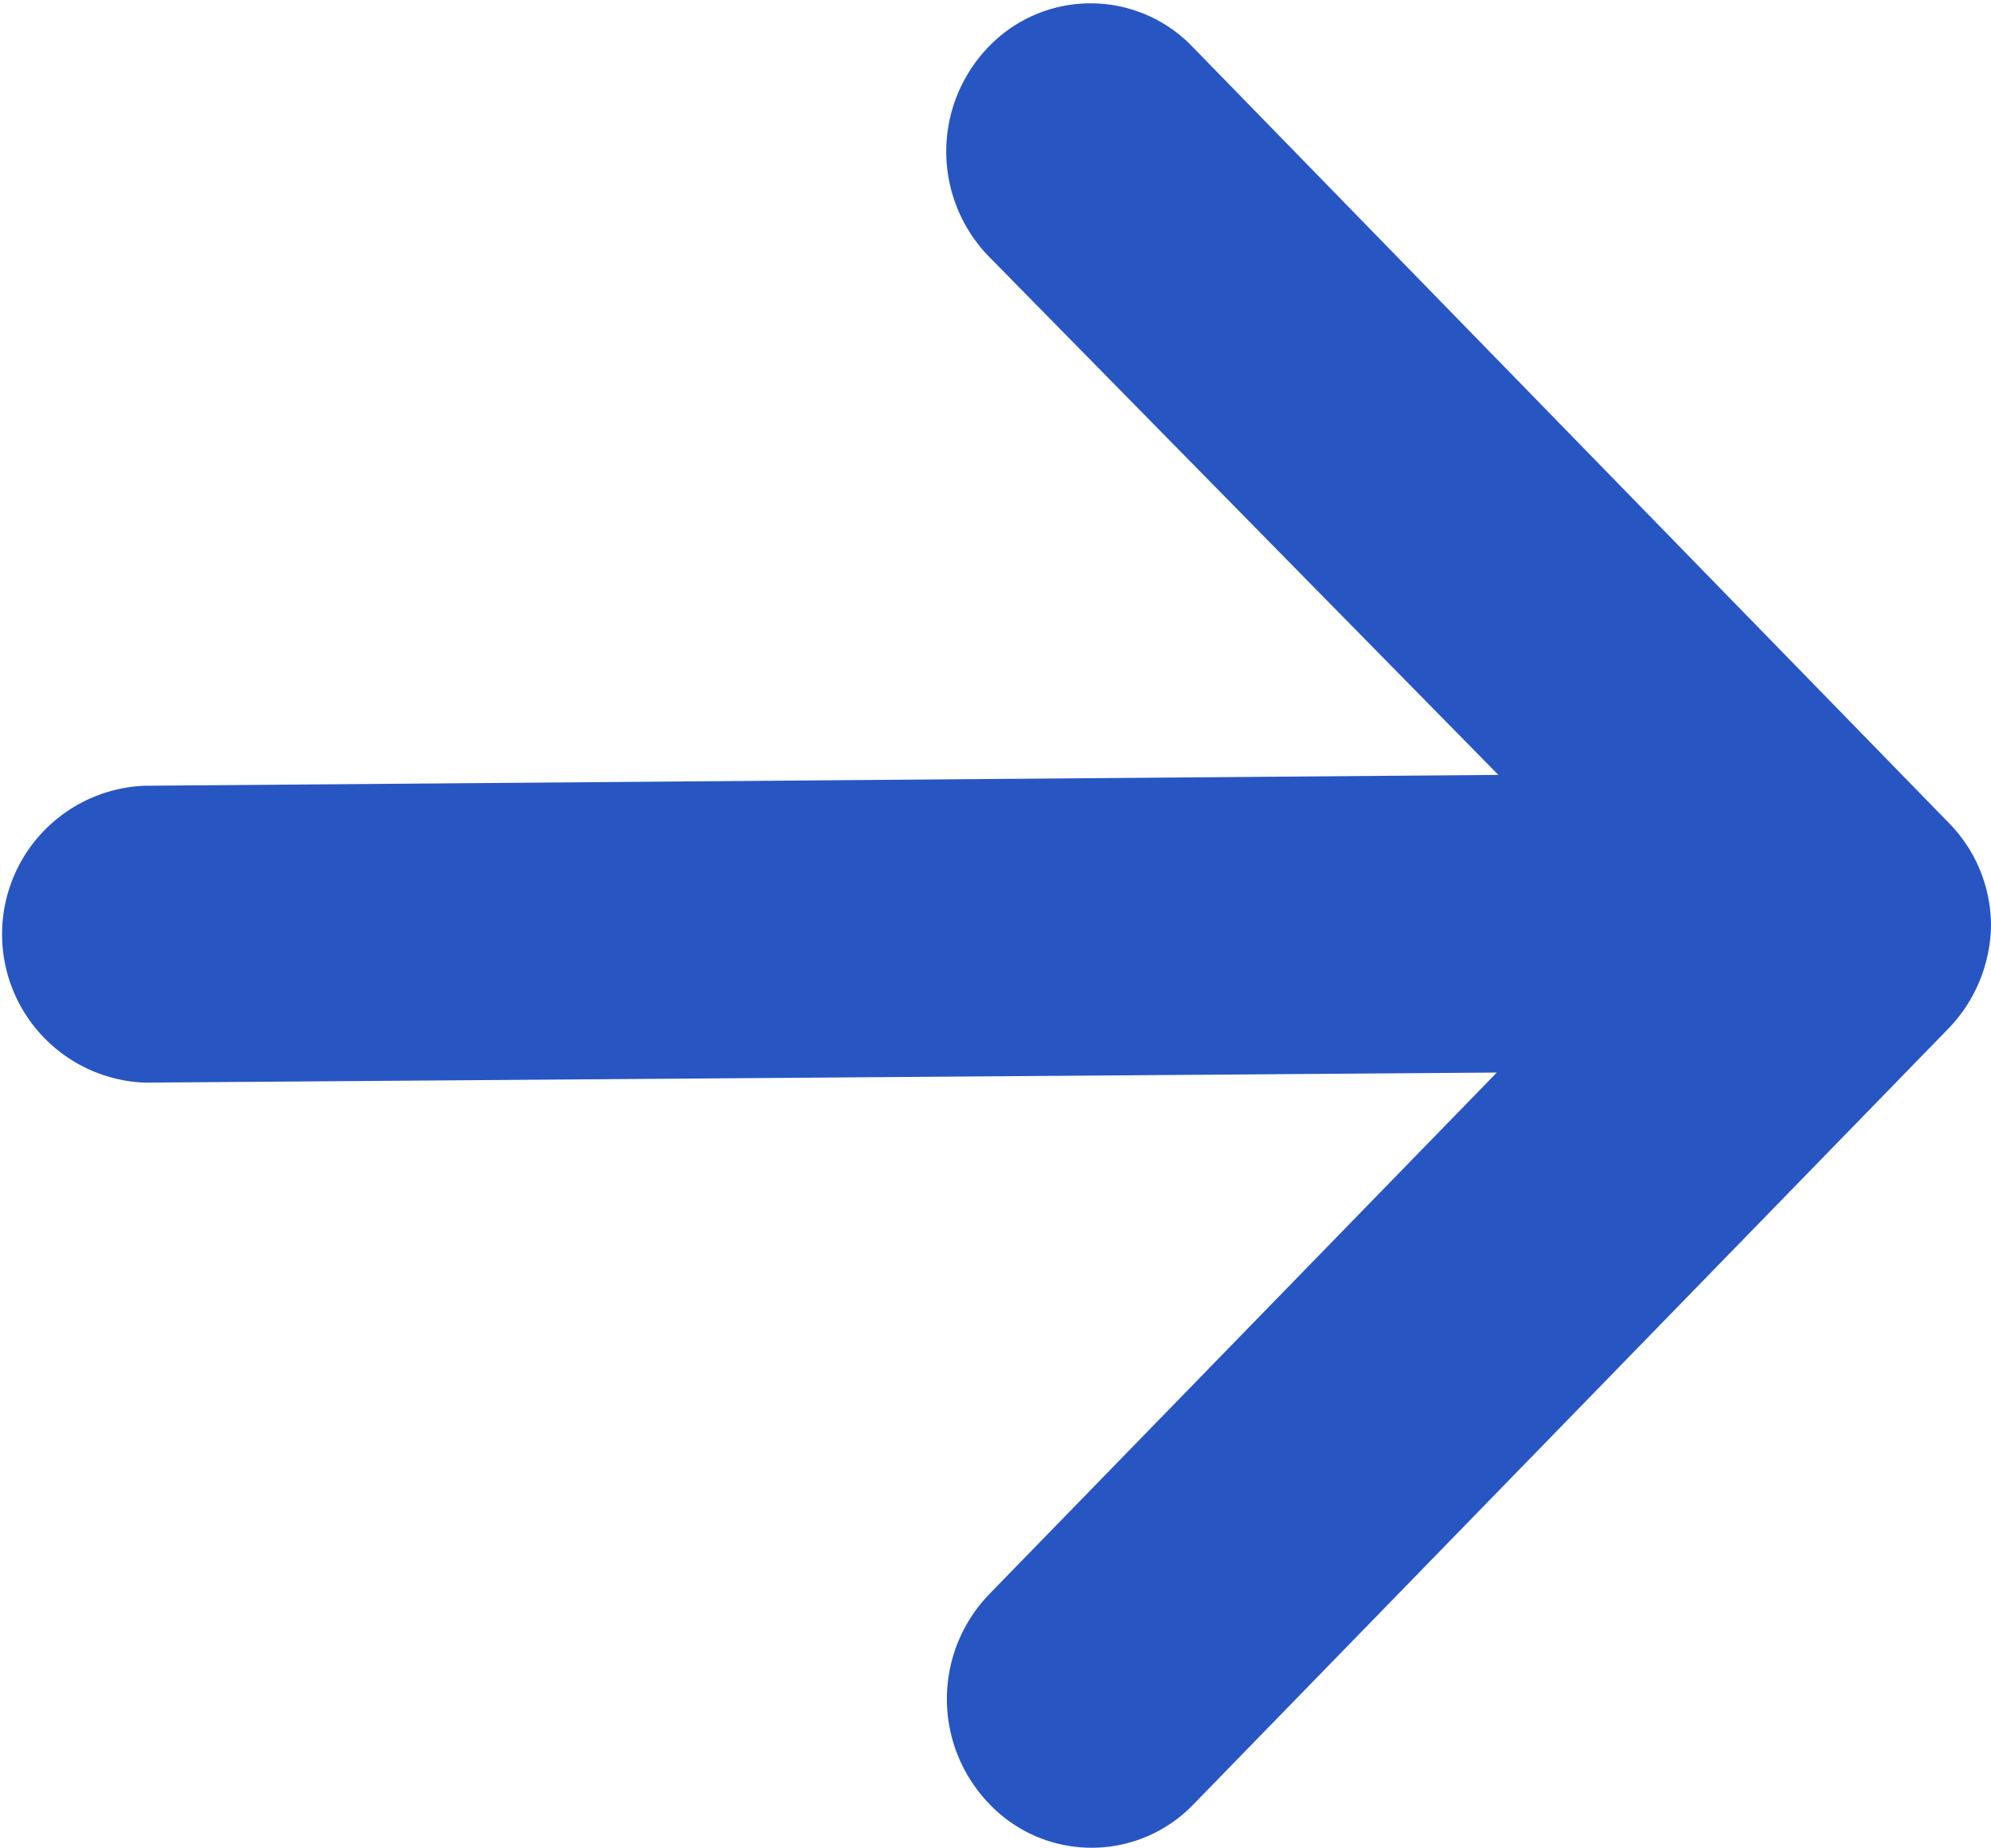
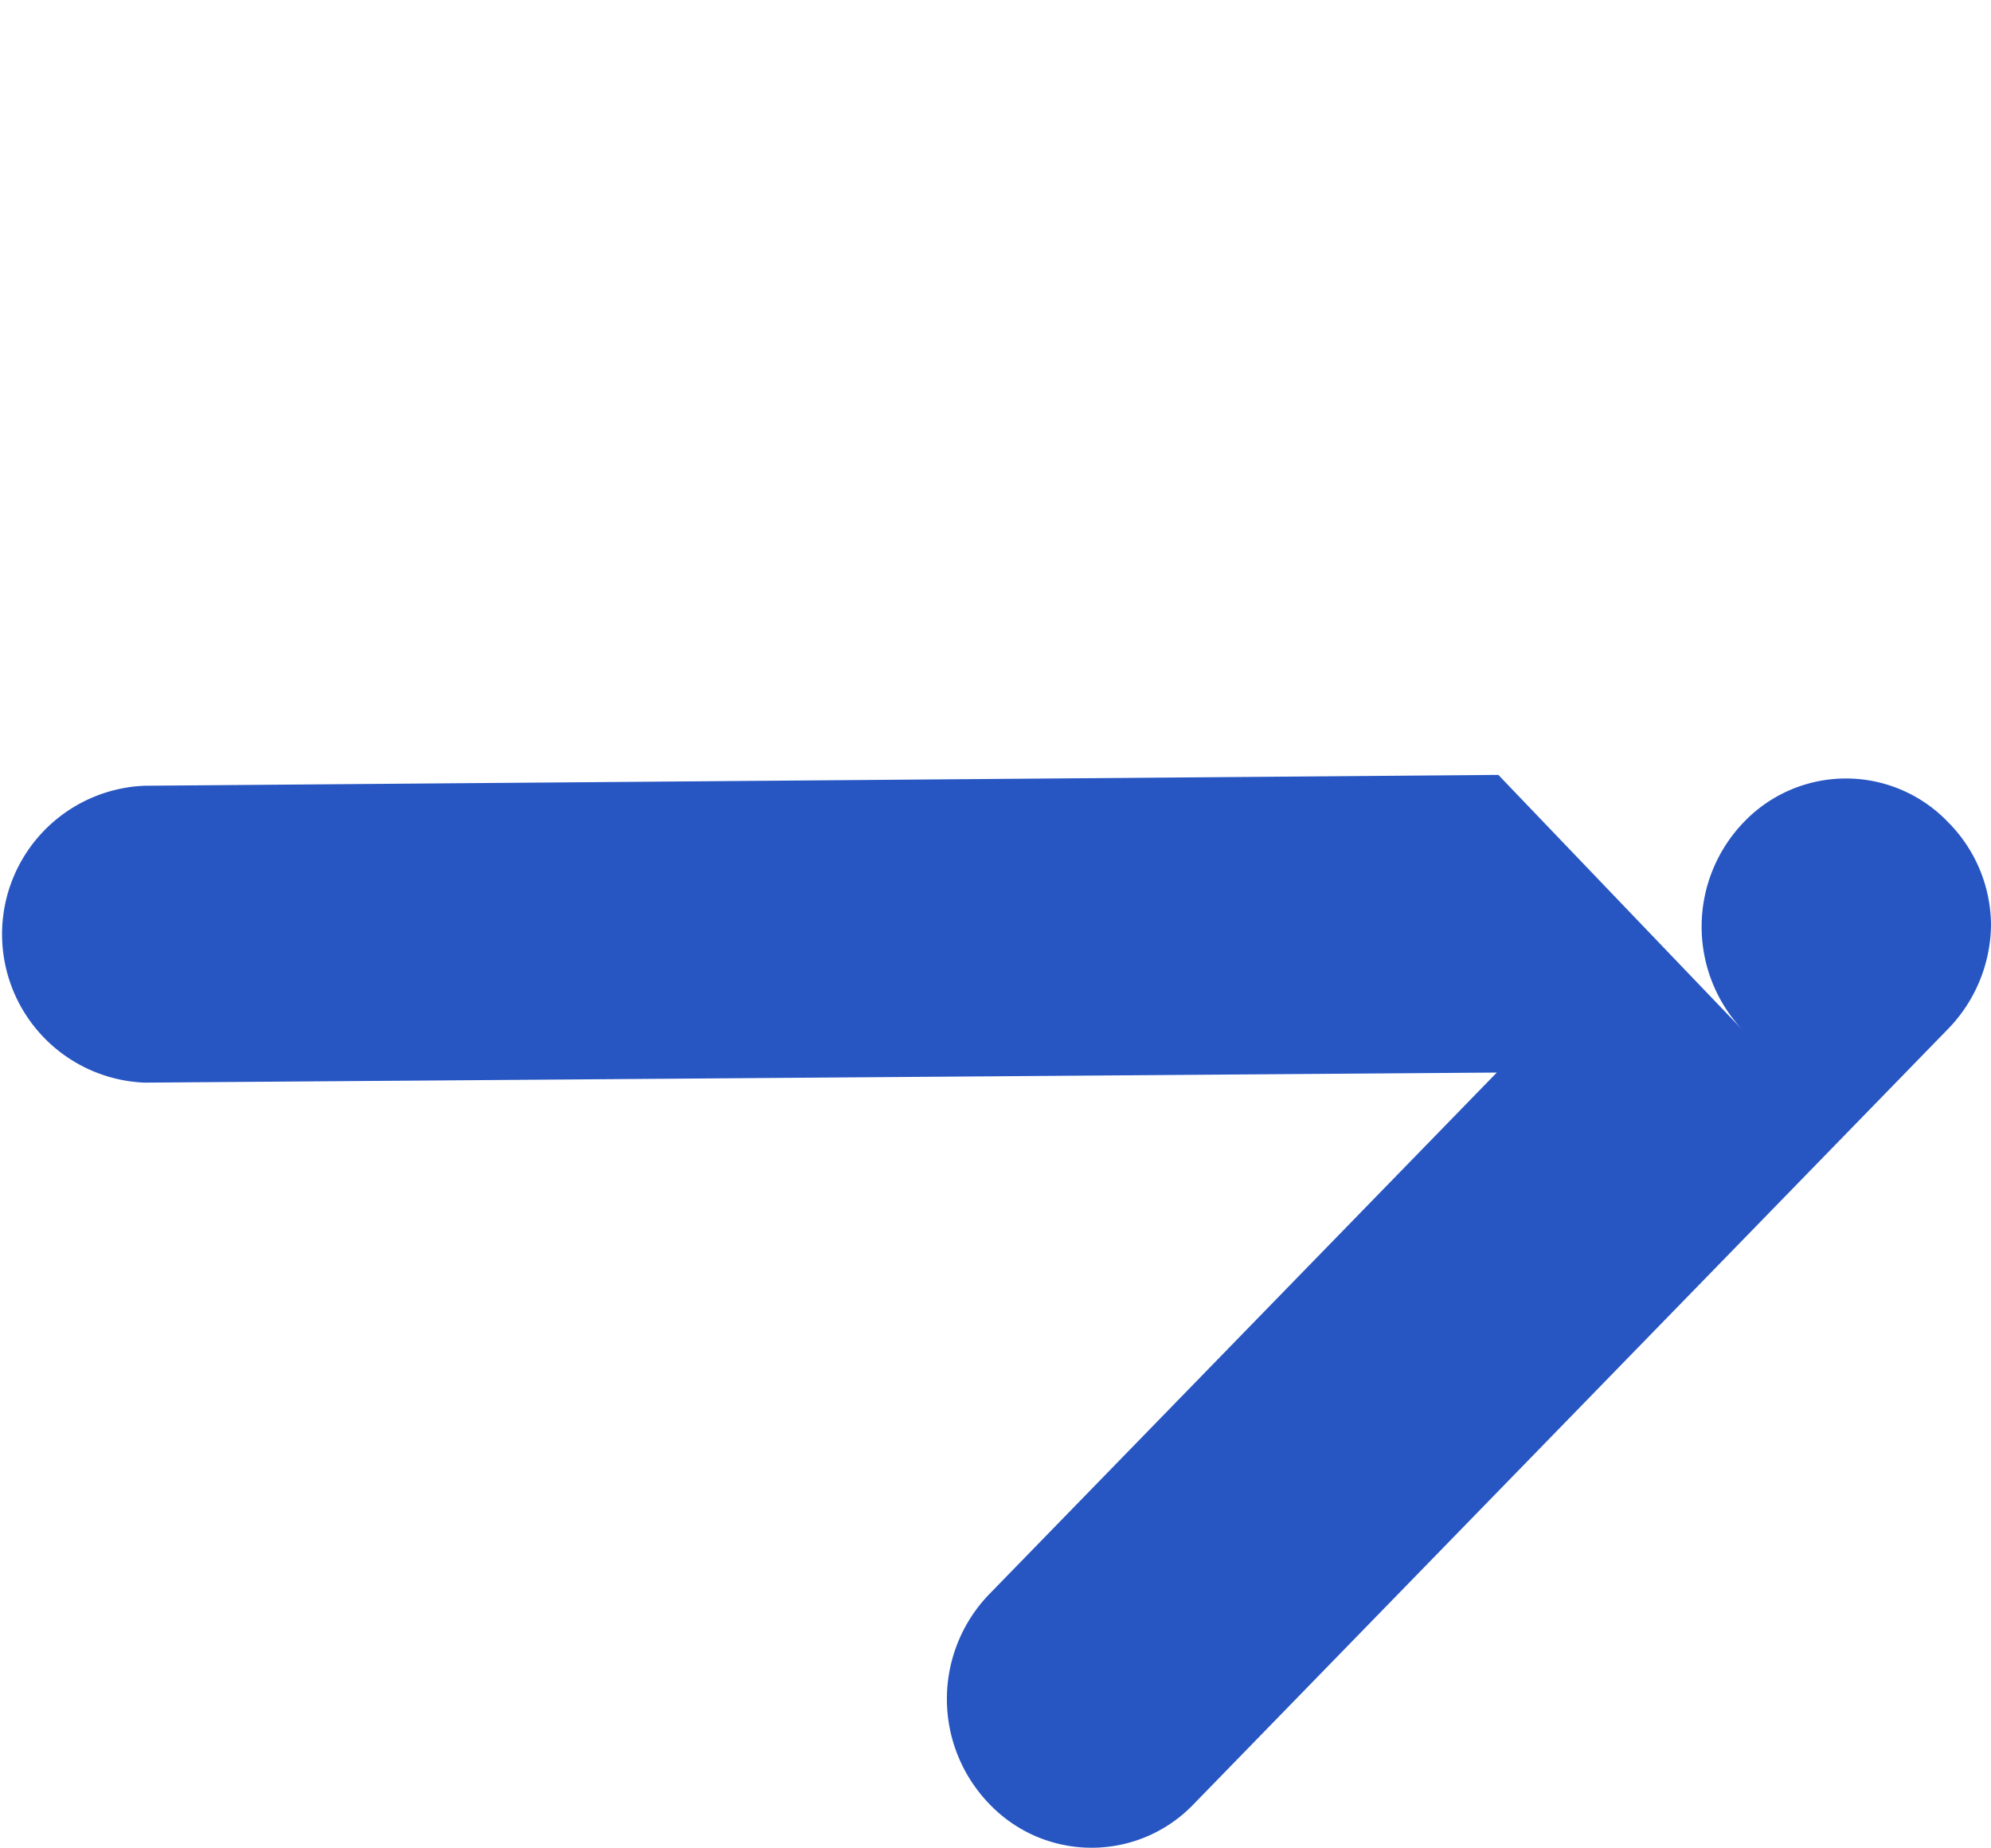
<svg xmlns="http://www.w3.org/2000/svg" width="7.707" height="7.151" viewBox="0 0 7.707 7.151">
-   <path id="Shape" d="M4.152,5.8,4.11.559a.575.575,0,0,0-1.149,0L3,5.794.982,3.83a.584.584,0,0,0-.813,0,.547.547,0,0,0,0,.791l3,2.92a.586.586,0,0,0,.4.166.568.568,0,0,0,.4-.166l3-2.924a.547.547,0,0,0,0-.791.583.583,0,0,0-.809,0L4.152,5.8Z" transform="translate(0 7.151) rotate(-90)" fill="#2756c3" />
+   <path id="Shape" d="M4.152,5.8,4.11.559a.575.575,0,0,0-1.149,0L3,5.794.982,3.83a.584.584,0,0,0-.813,0,.547.547,0,0,0,0,.791l3,2.92a.586.586,0,0,0,.4.166.568.568,0,0,0,.4-.166a.547.547,0,0,0,0-.791.583.583,0,0,0-.809,0L4.152,5.8Z" transform="translate(0 7.151) rotate(-90)" fill="#2756c3" />
</svg>